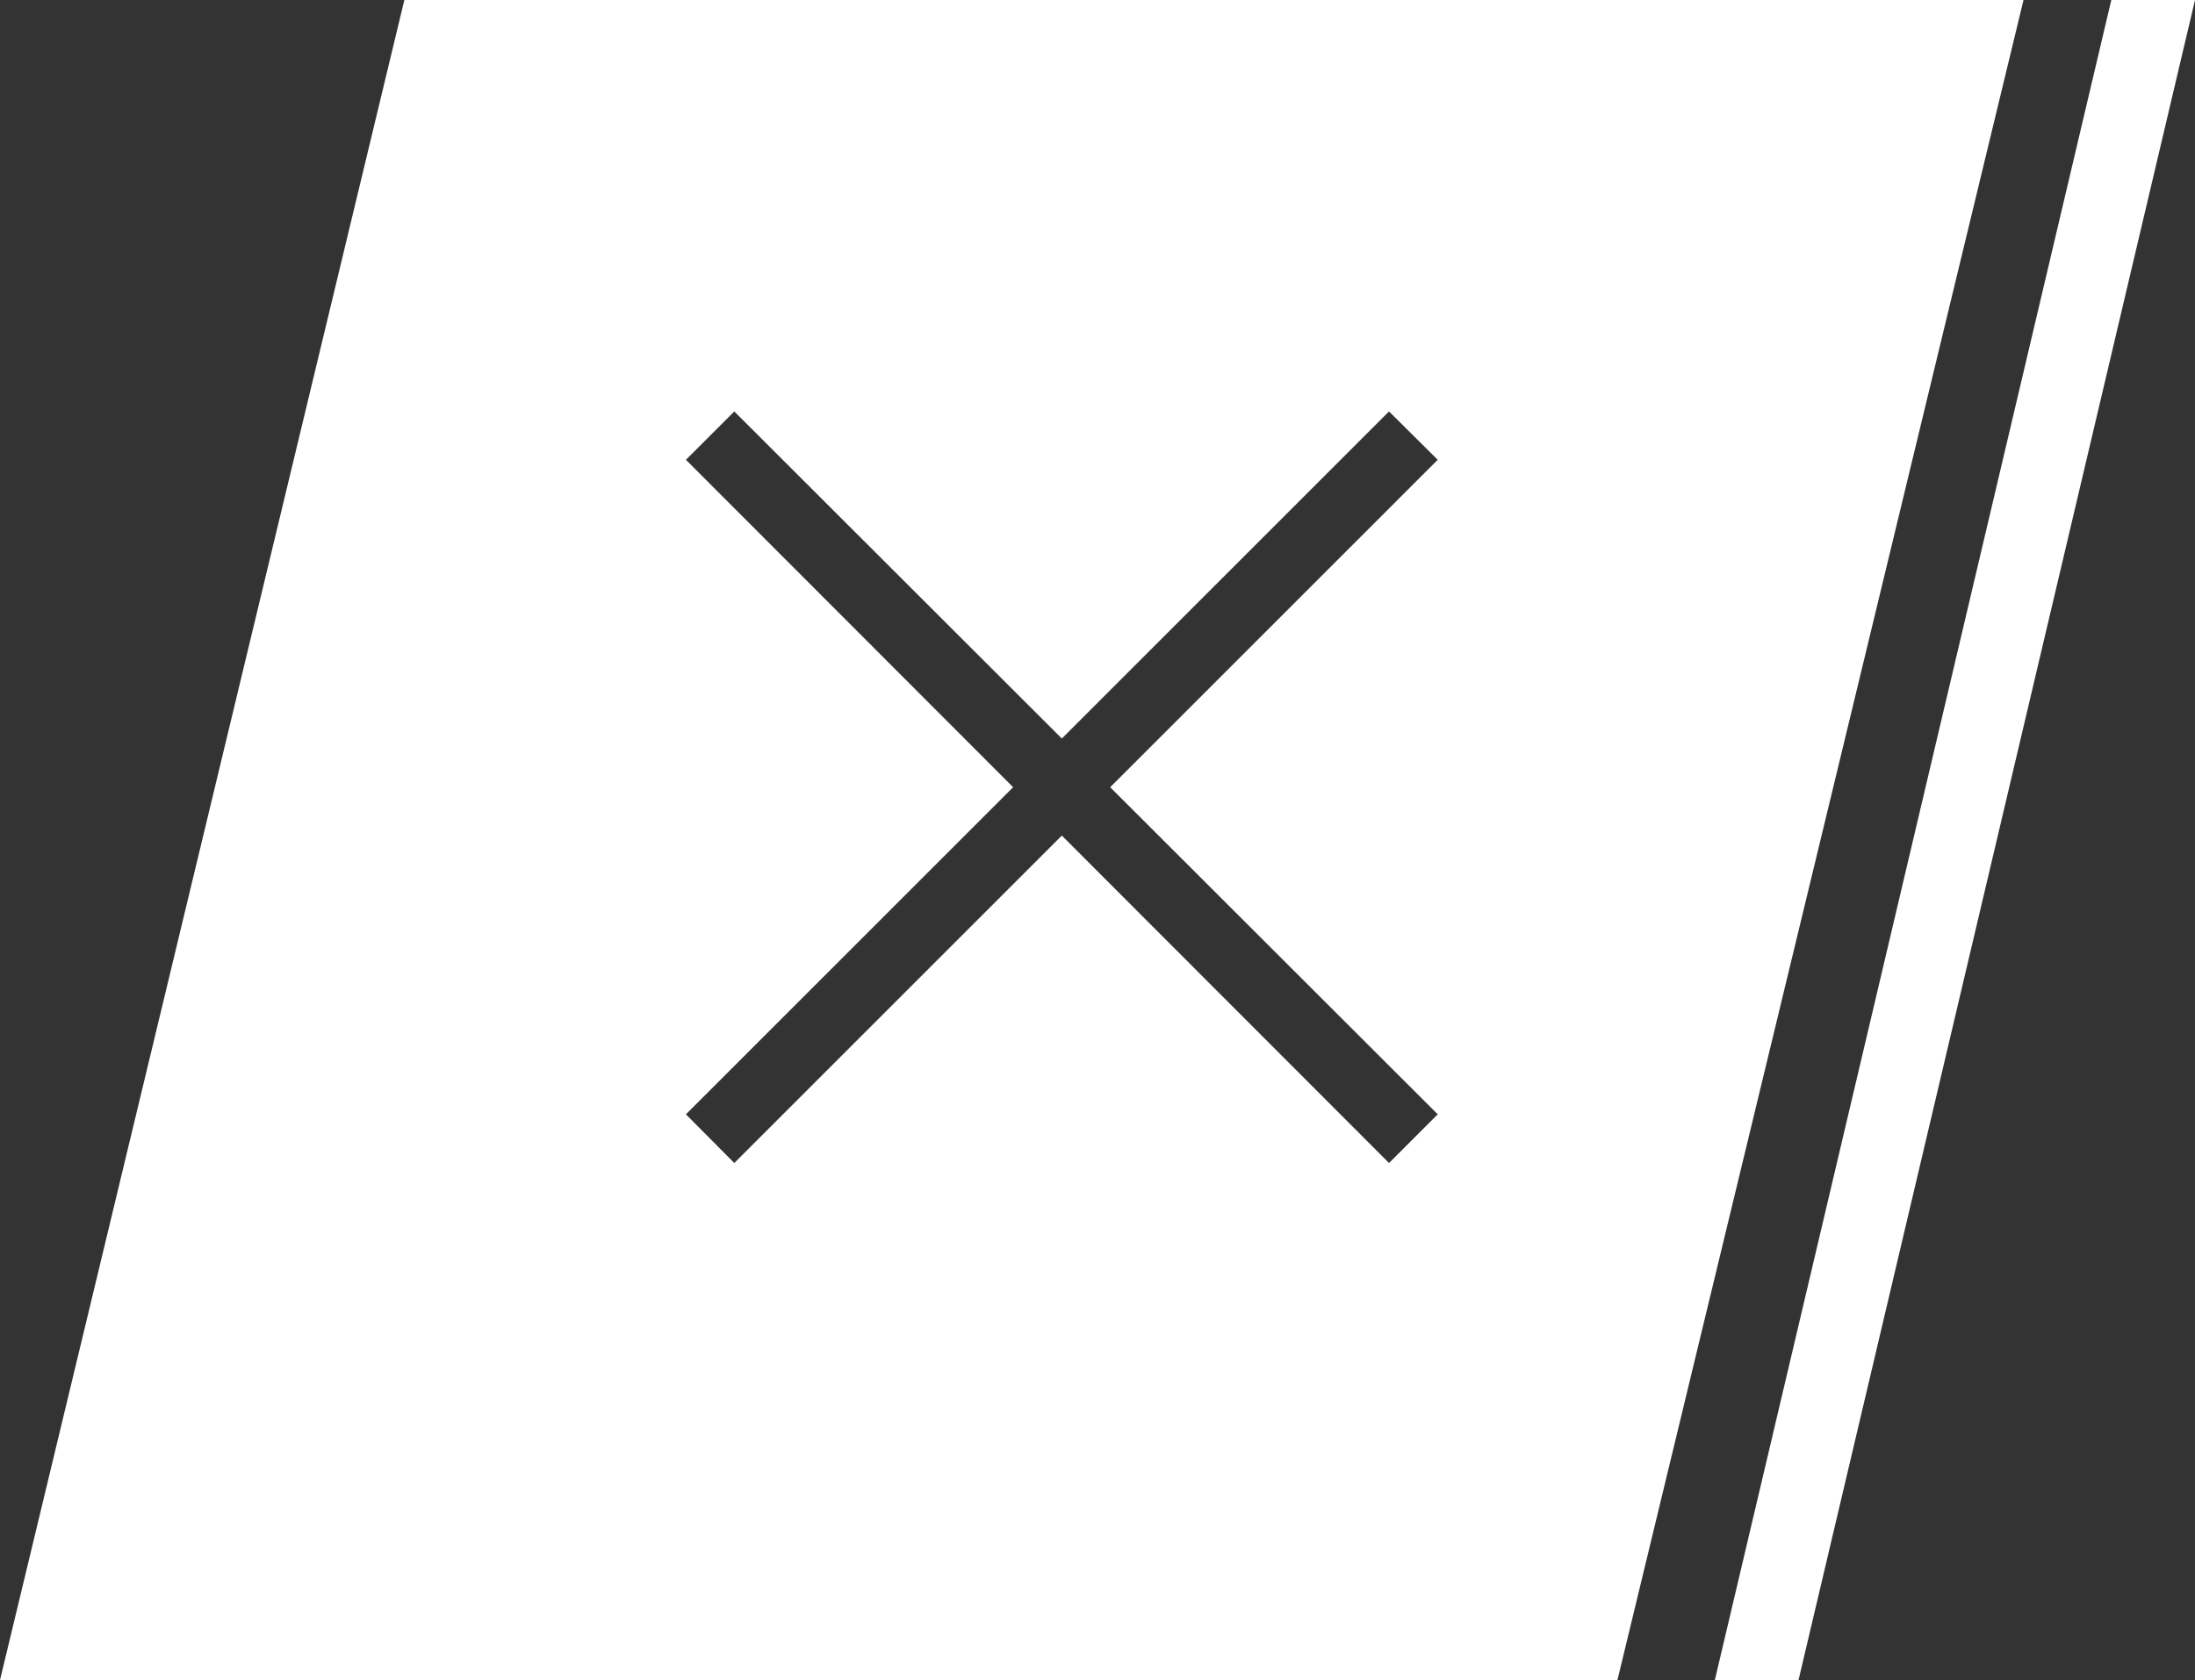
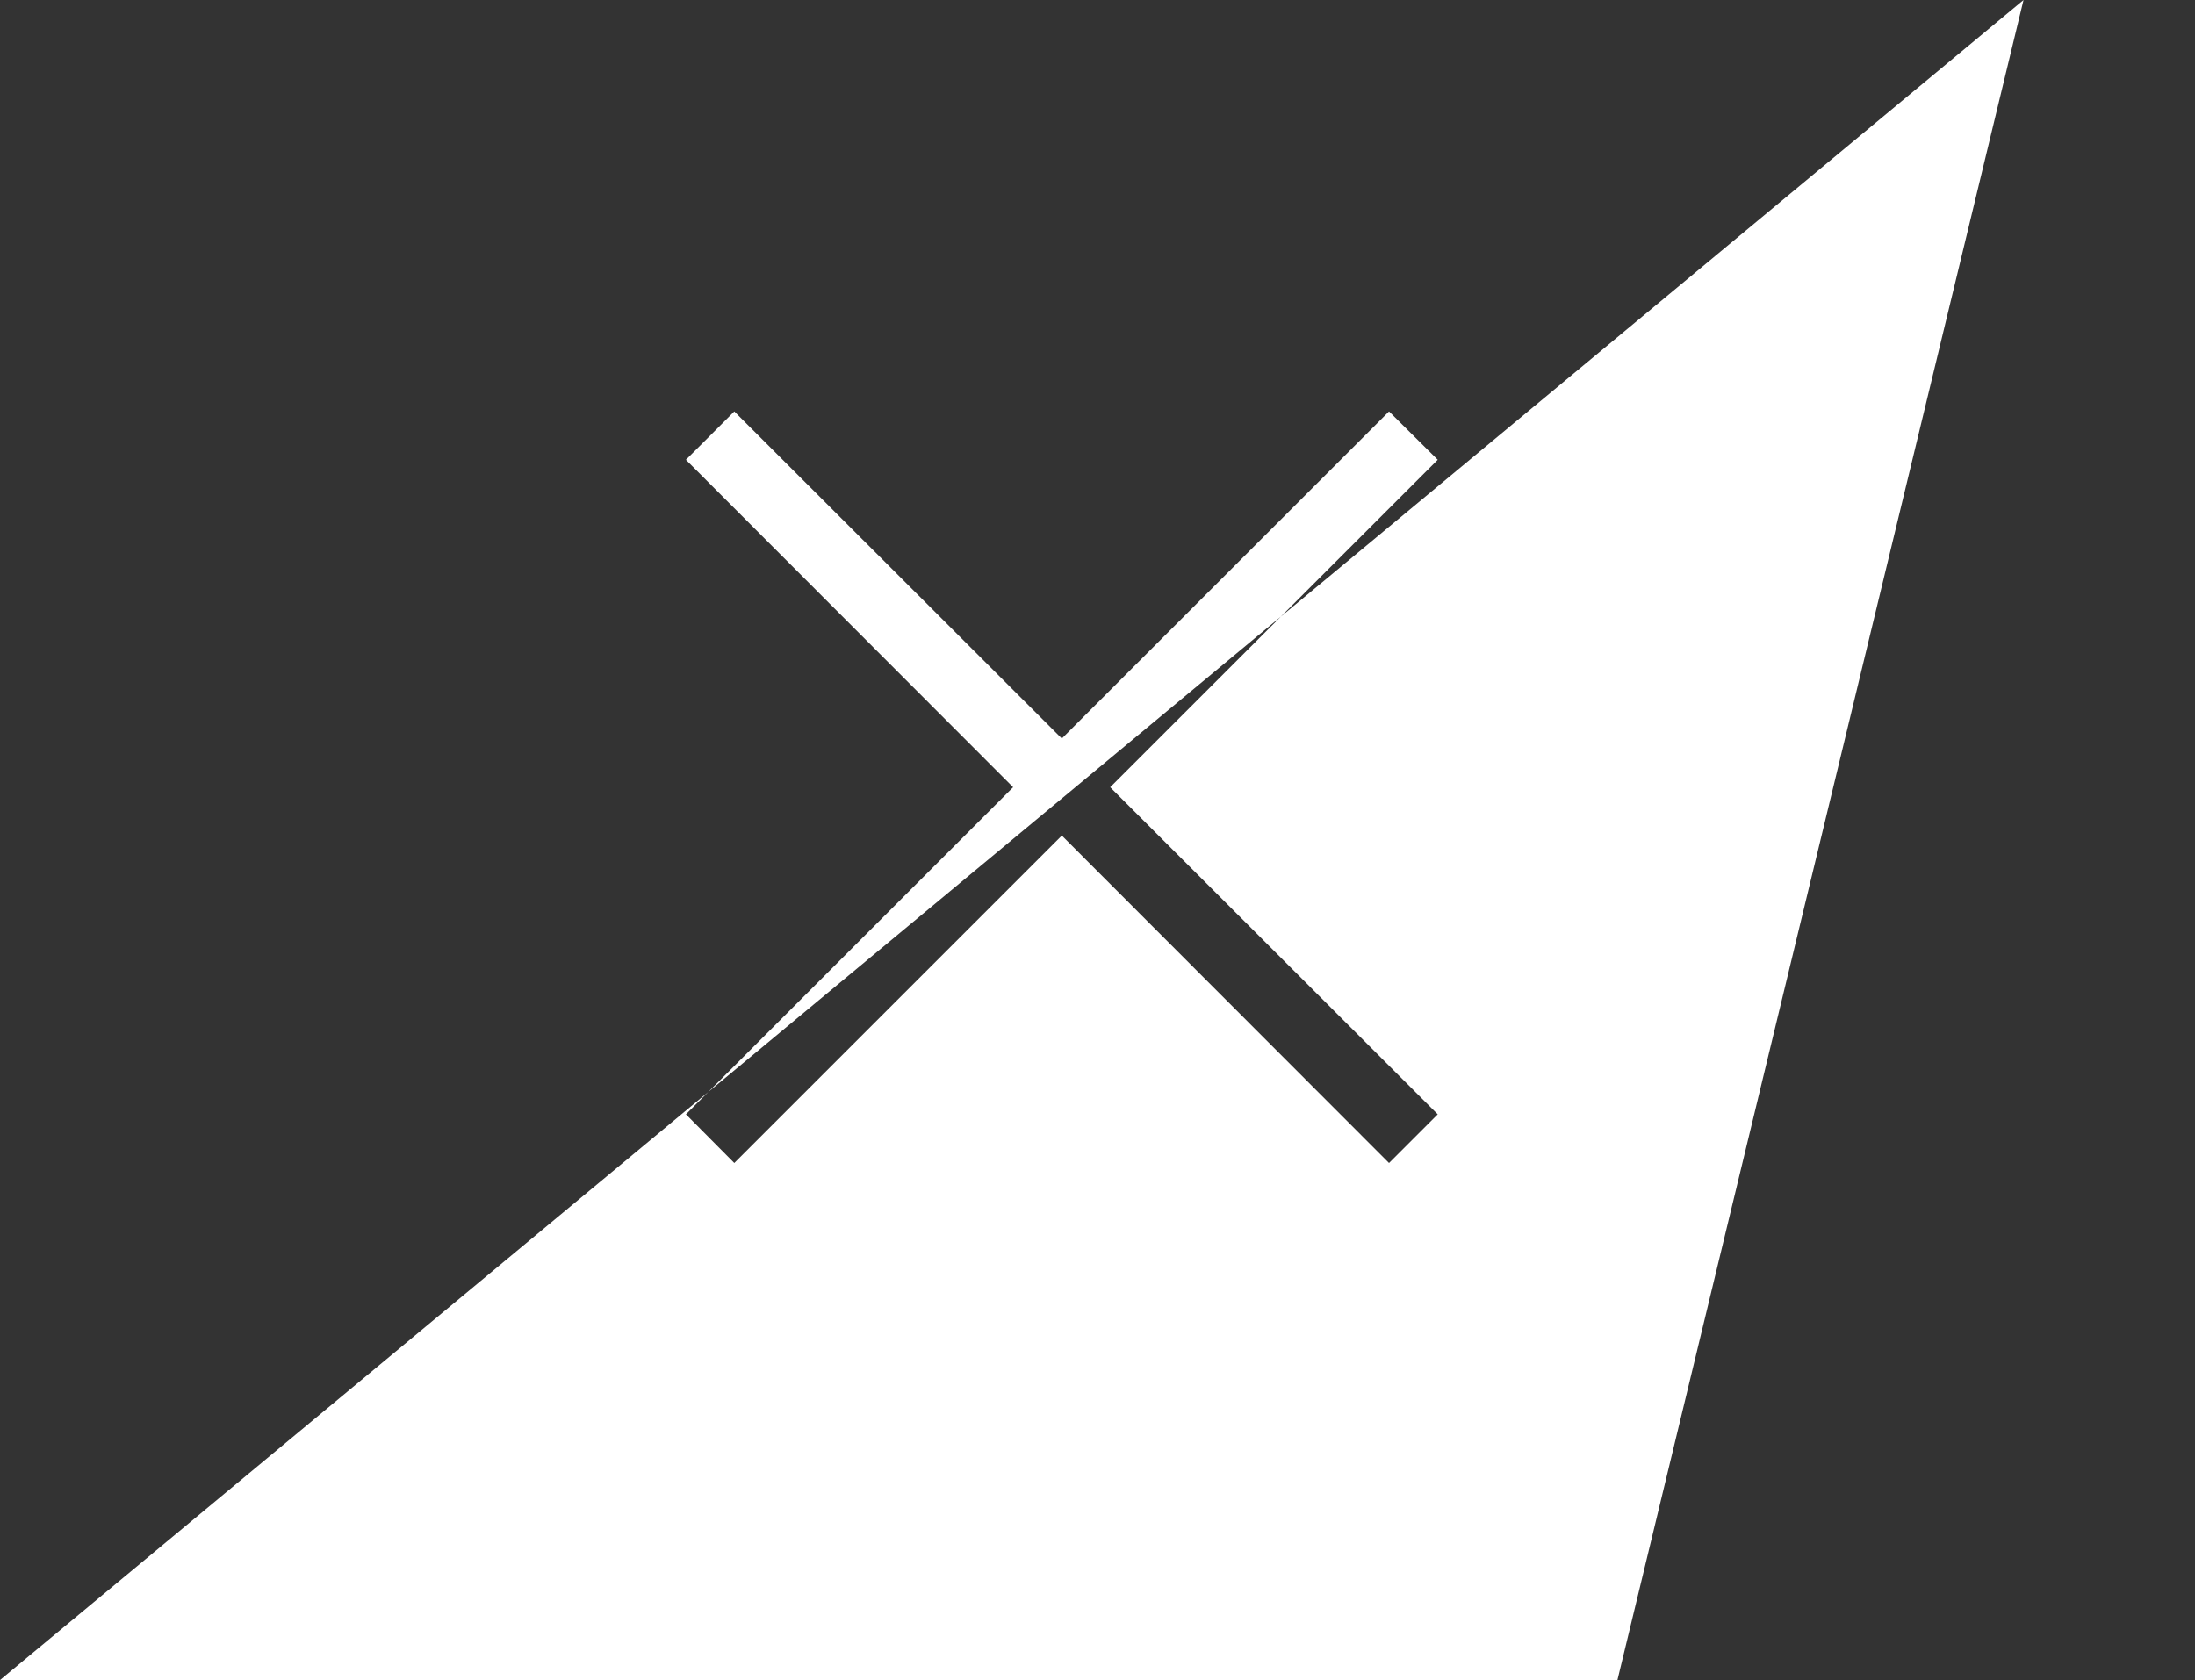
<svg xmlns="http://www.w3.org/2000/svg" id="Layer_1" data-name="Layer 1" viewBox="0 0 64 49">
  <rect x="0" y="0" width="64" height="49" fill="#333333" stroke="none" />
  <defs>
    <style>.cls-1{fill:#fff;}</style>
  </defs>
-   <path class="cls-1" d="M45.34,20.13,35.8,29.67l-9.55-9.54-1.41,1.41,9.54,9.55-9.54,9.54,1.41,1.42L35.8,32.5l9.54,9.55,1.42-1.42-9.55-9.54,9.55-9.55Zm18.5-12L52,57.13H4.84l11.79-49Z" transform="translate(-4.84 -8.13)" />
-   <polygon class="cls-1" points="64 0 52.44 49 50 49 61.56 0 64 0" />
+   <path class="cls-1" d="M45.34,20.13,35.8,29.67l-9.55-9.54-1.41,1.41,9.54,9.55-9.54,9.54,1.41,1.42L35.8,32.5l9.54,9.55,1.42-1.42-9.55-9.54,9.55-9.55Zm18.5-12L52,57.13H4.84Z" transform="translate(-4.84 -8.13)" />
</svg>